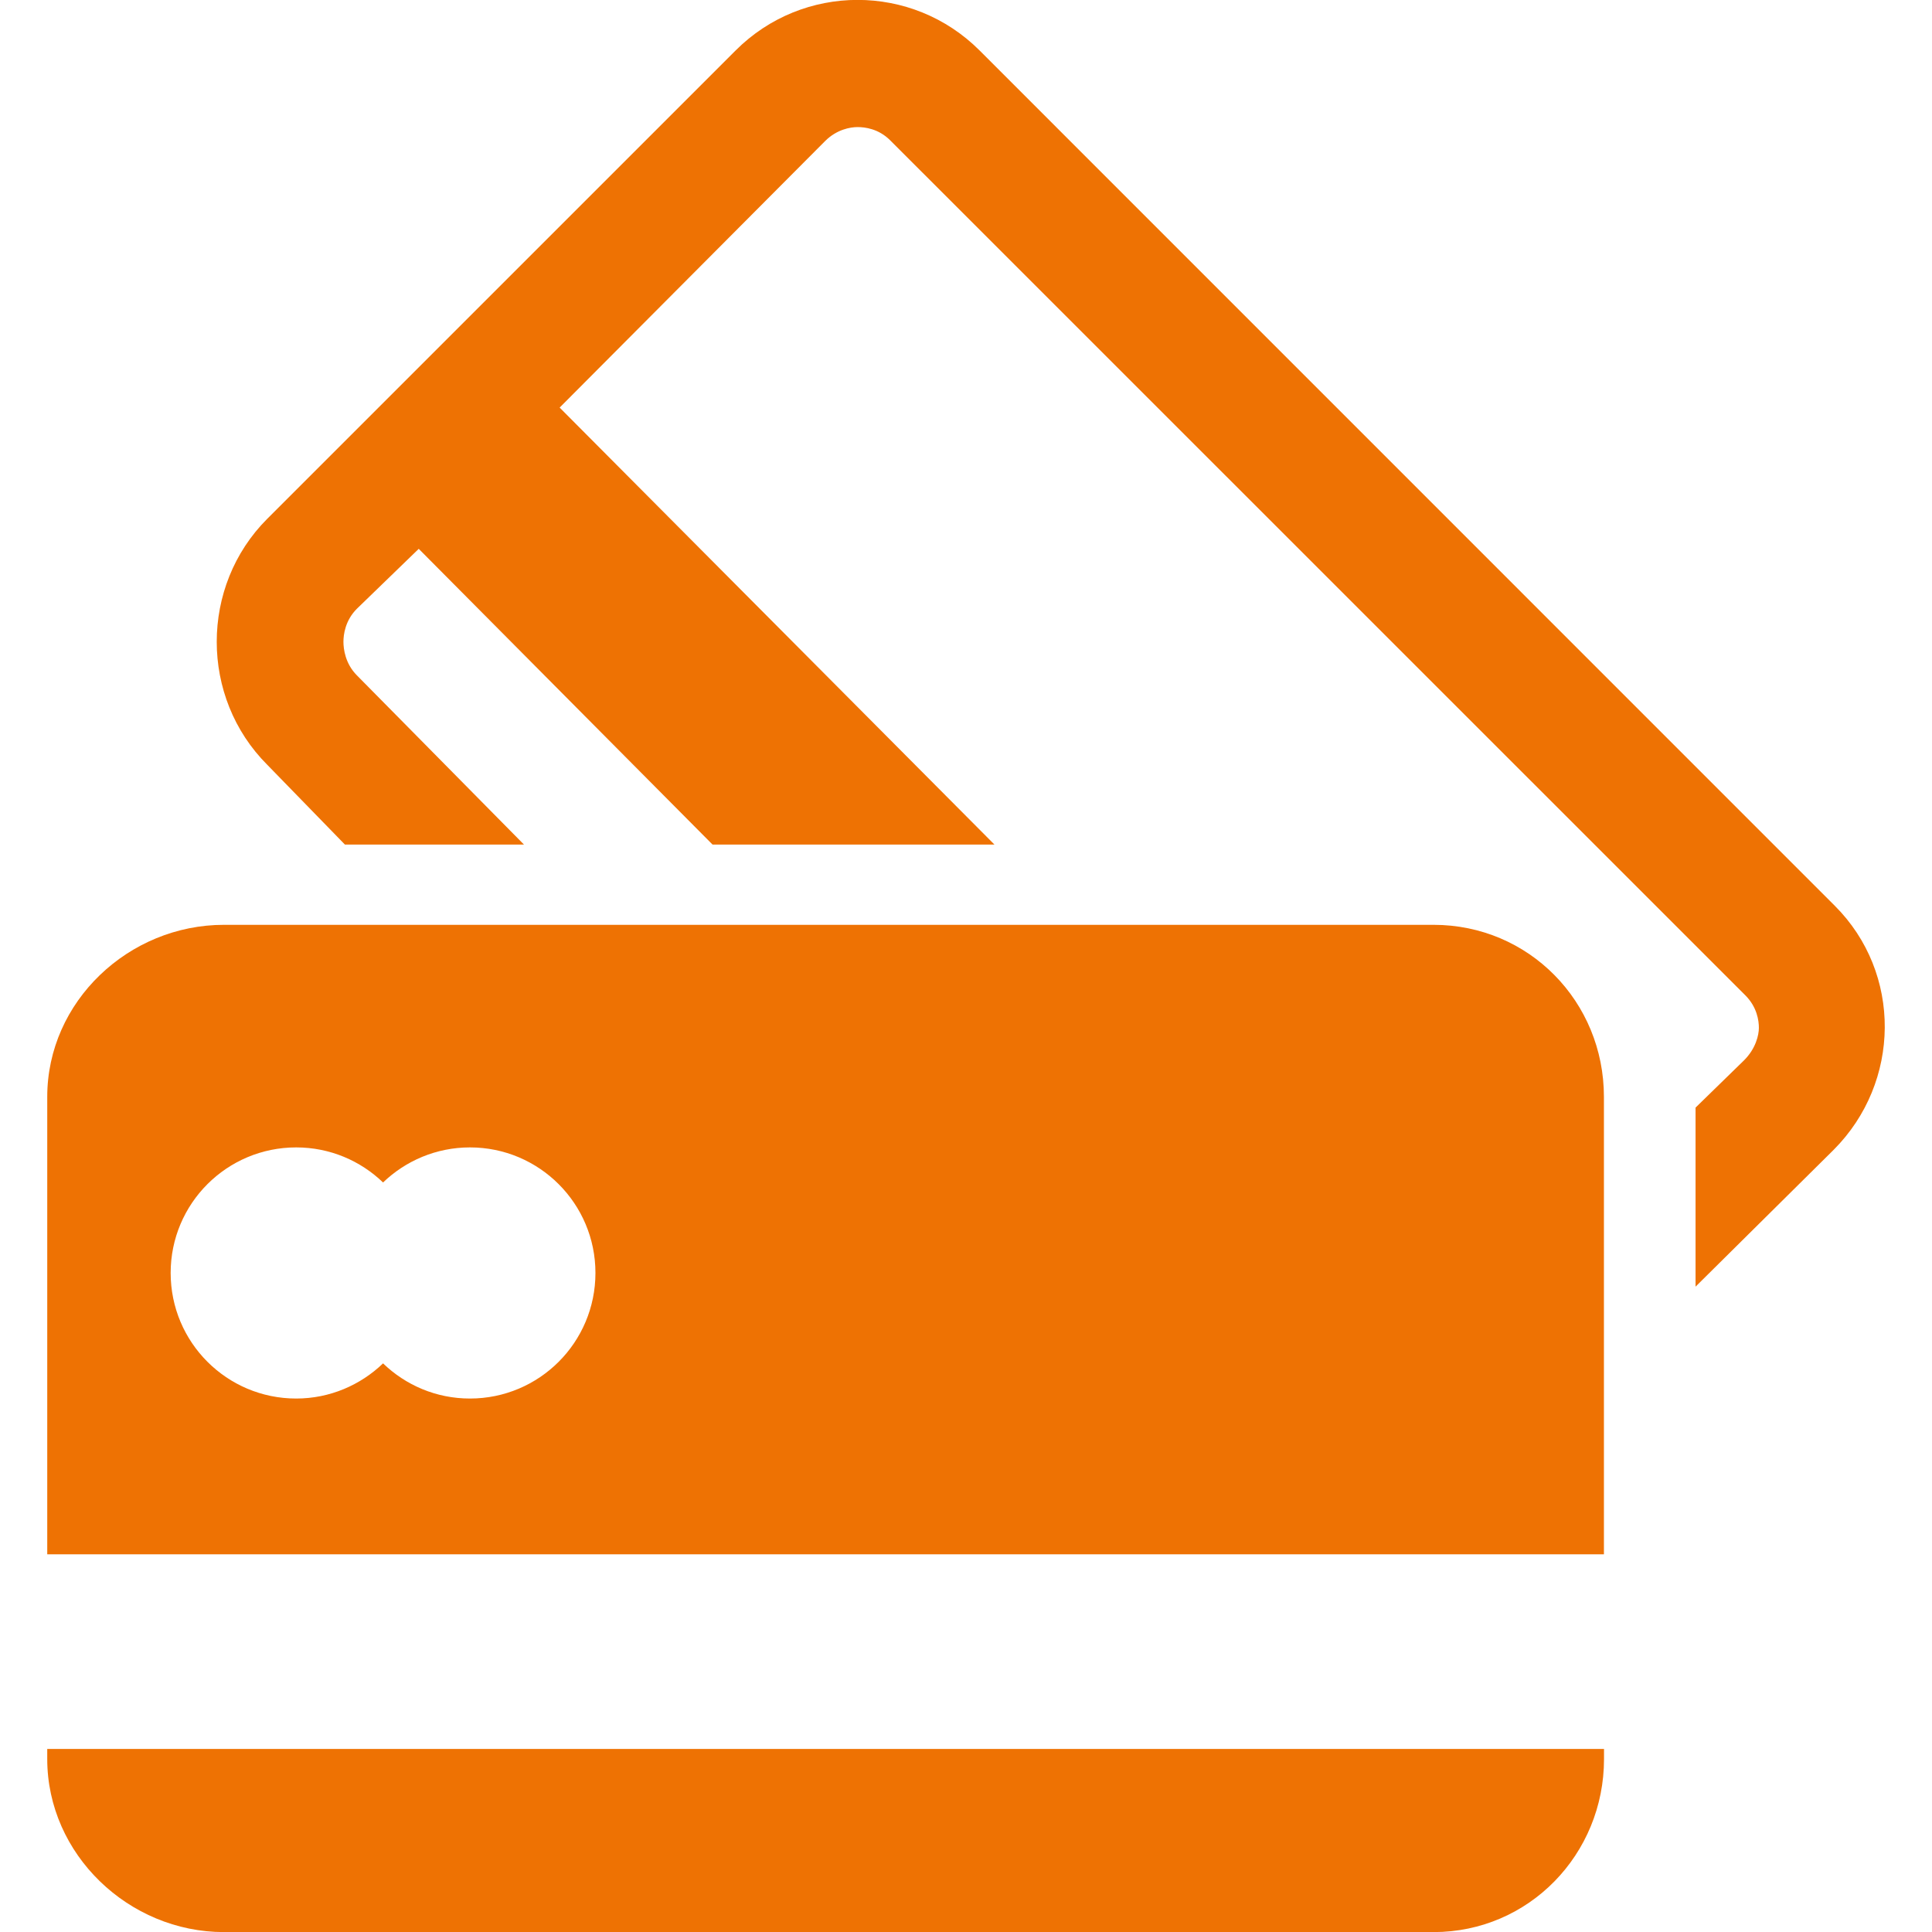
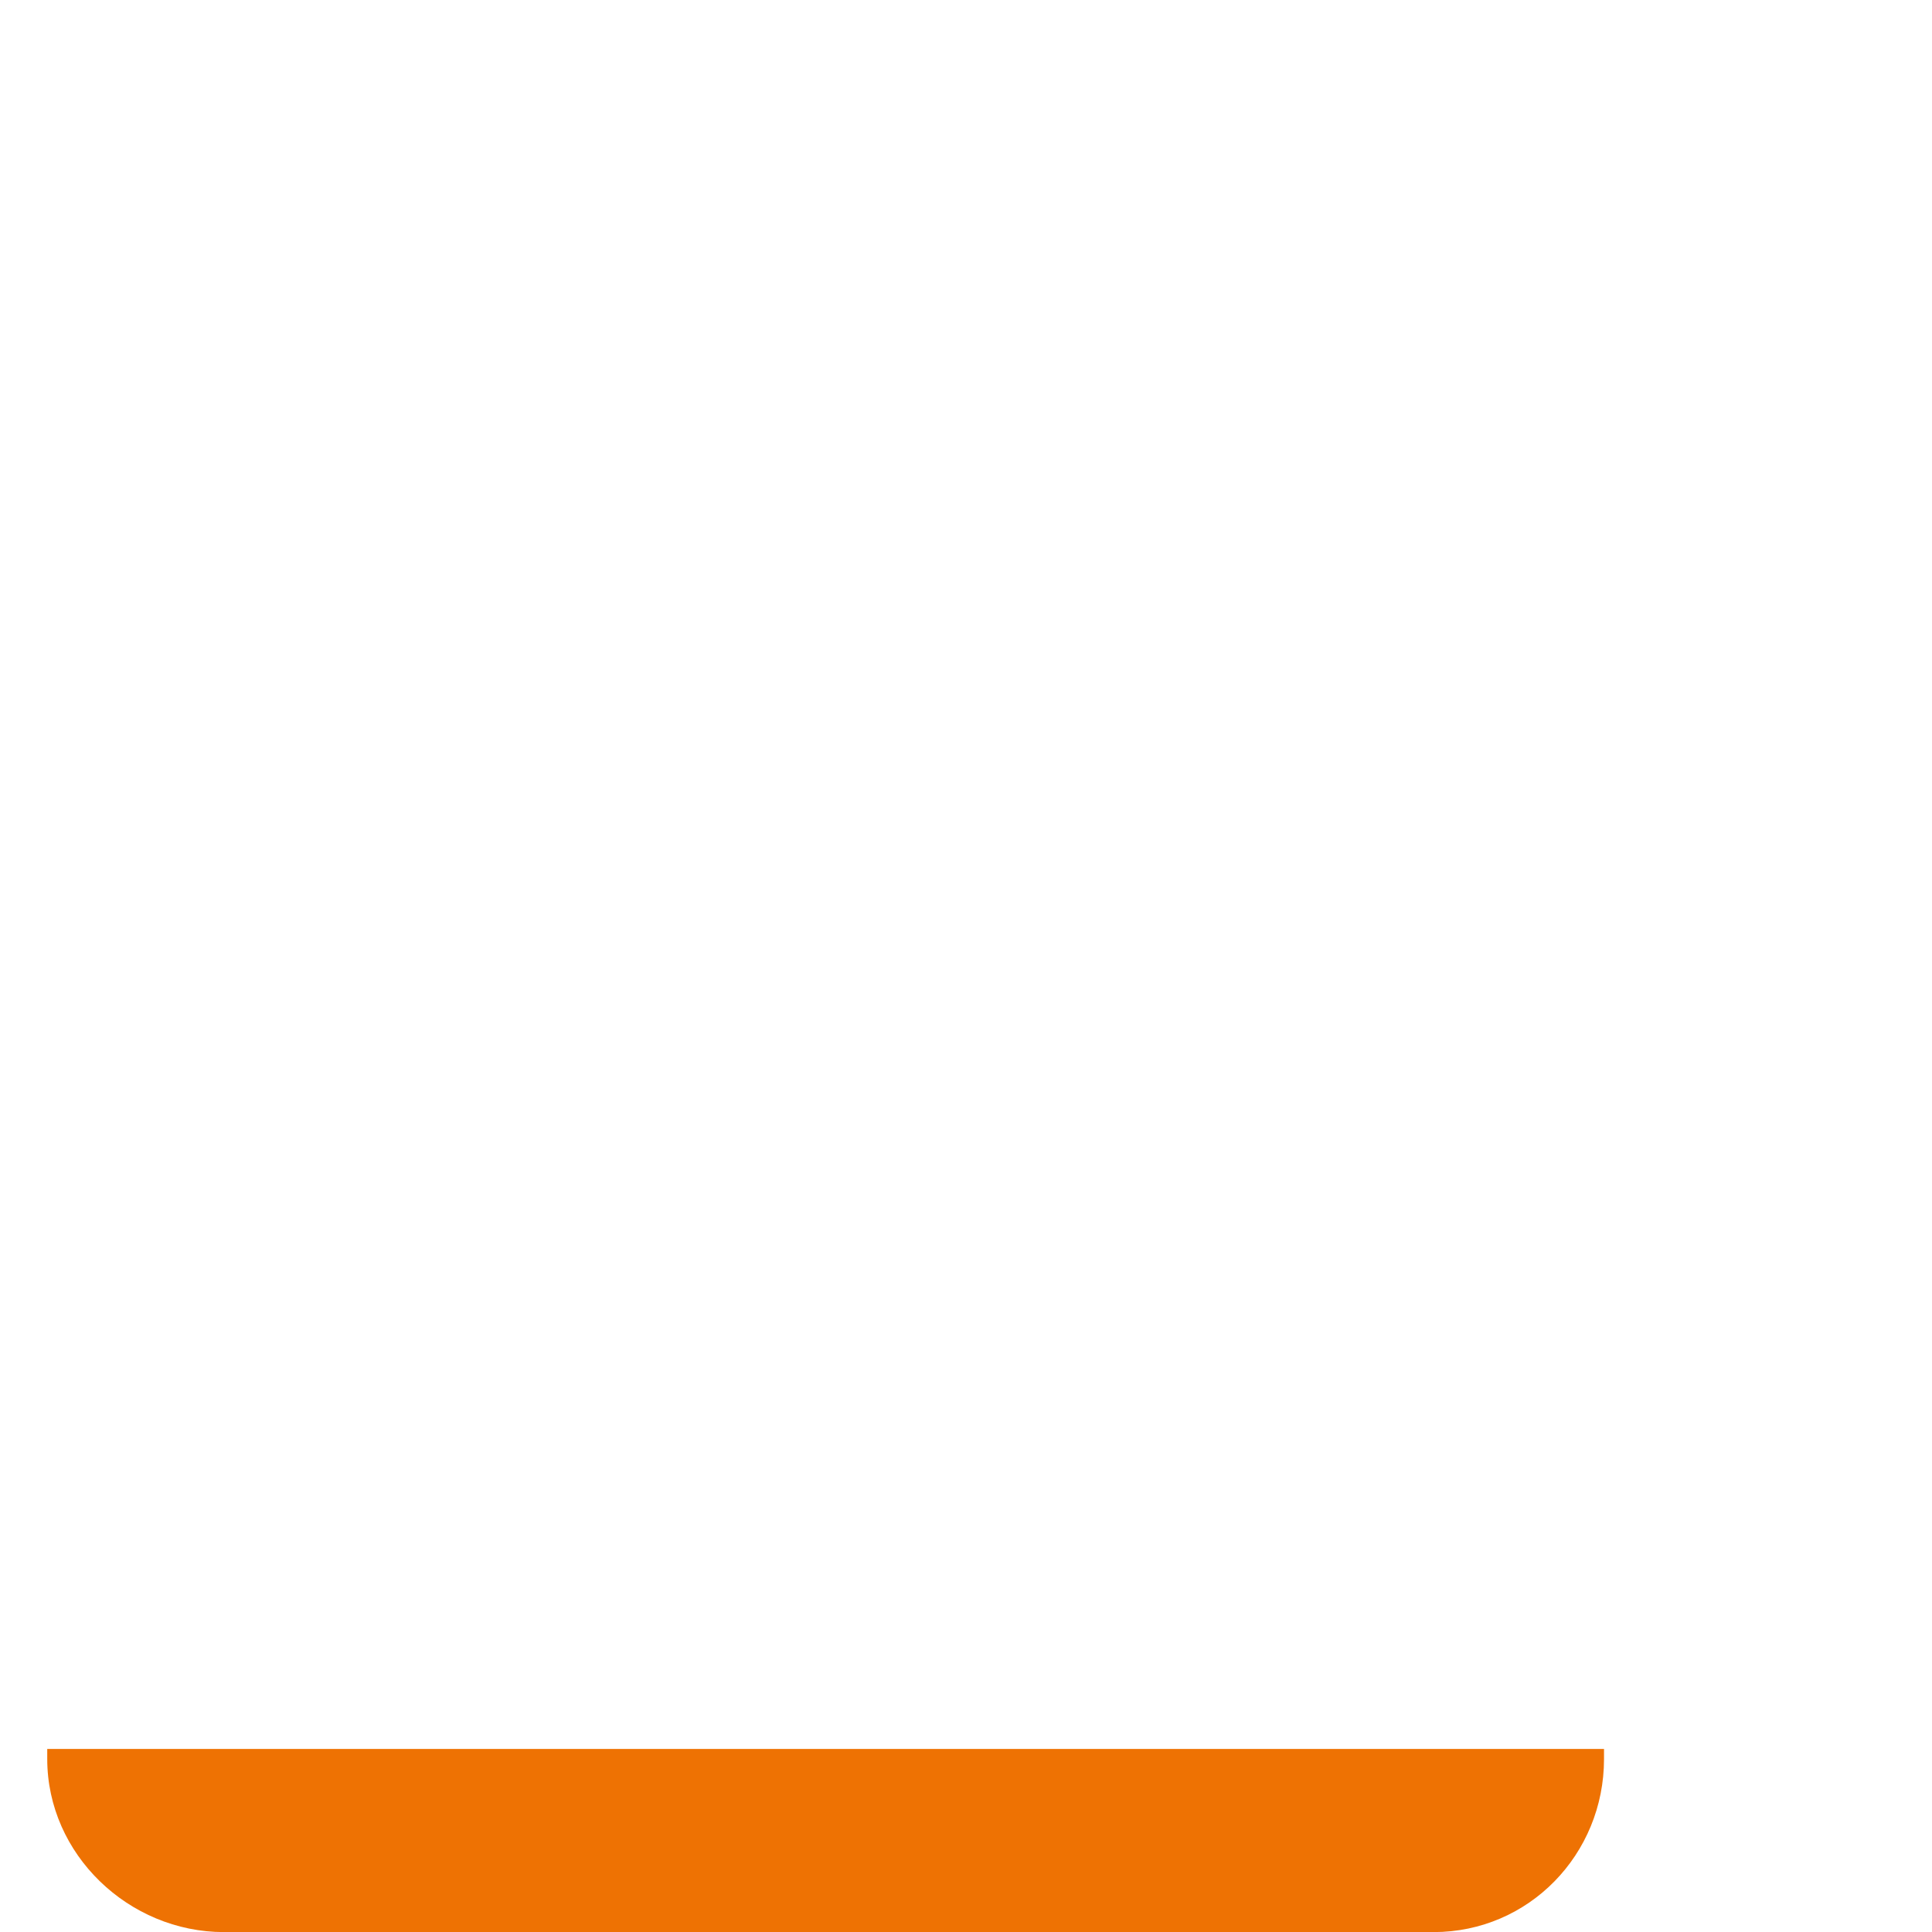
<svg xmlns="http://www.w3.org/2000/svg" version="1.1" id="Capa_1" x="0px" y="0px" width="39.997px" height="39.997px" viewBox="2.28 2.28 39.997 39.997" enable-background="new 2.28 2.28 39.997 39.997" xml:space="preserve">
  <g>
    <g>
-       <path fill="#EE7203" d="M40.264,21.031L22.56,3.325c-0.698-0.698-1.611-1.047-2.526-1.047c-0.913,0-1.828,0.349-2.525,1.047    l-9.695,9.694c-1.396,1.395-1.396,3.7,0,5.095l1.607,1.651h3.707l-3.46-3.504c-0.242-0.244-0.278-0.548-0.278-0.695    c0-0.147,0.036-0.441,0.278-0.683l1.281-1.241l6.083,6.123h5.836l-9.002-9.047l5.496-5.518c0.243-0.243,0.525-0.289,0.672-0.289    c0.147,0,0.431,0.031,0.673,0.272l17.707,17.704c0.242,0.243,0.279,0.523,0.279,0.672c0,0.147-0.063,0.429-0.307,0.672    l-1.004,0.979v3.707l2.859-2.833C41.635,24.687,41.661,22.426,40.264,21.031z" />
-       <path fill="#EE7203" d="M31.957,21.426H6.917c-1.973,0-3.659,1.588-3.659,3.561v9.471h32.227v-9.471    C35.485,23.014,33.93,21.426,31.957,21.426z M12.009,31.233c-0.7,0-1.333-0.278-1.799-0.728c-0.467,0.449-1.101,0.728-1.798,0.728    c-1.435,0-2.599-1.162-2.599-2.6c0-1.436,1.163-2.599,2.599-2.599c0.698,0,1.332,0.277,1.798,0.726    c0.466-0.448,1.1-0.726,1.799-0.726c1.435,0,2.598,1.163,2.598,2.599C14.607,30.071,13.444,31.233,12.009,31.233z" />
      <path fill="#EE7203" d="M3.258,38.696c0,1.973,1.686,3.583,3.659,3.583h25.041c1.973,0,3.529-1.61,3.529-3.583v-0.209H3.258    V38.696z" />
    </g>
  </g>
</svg>